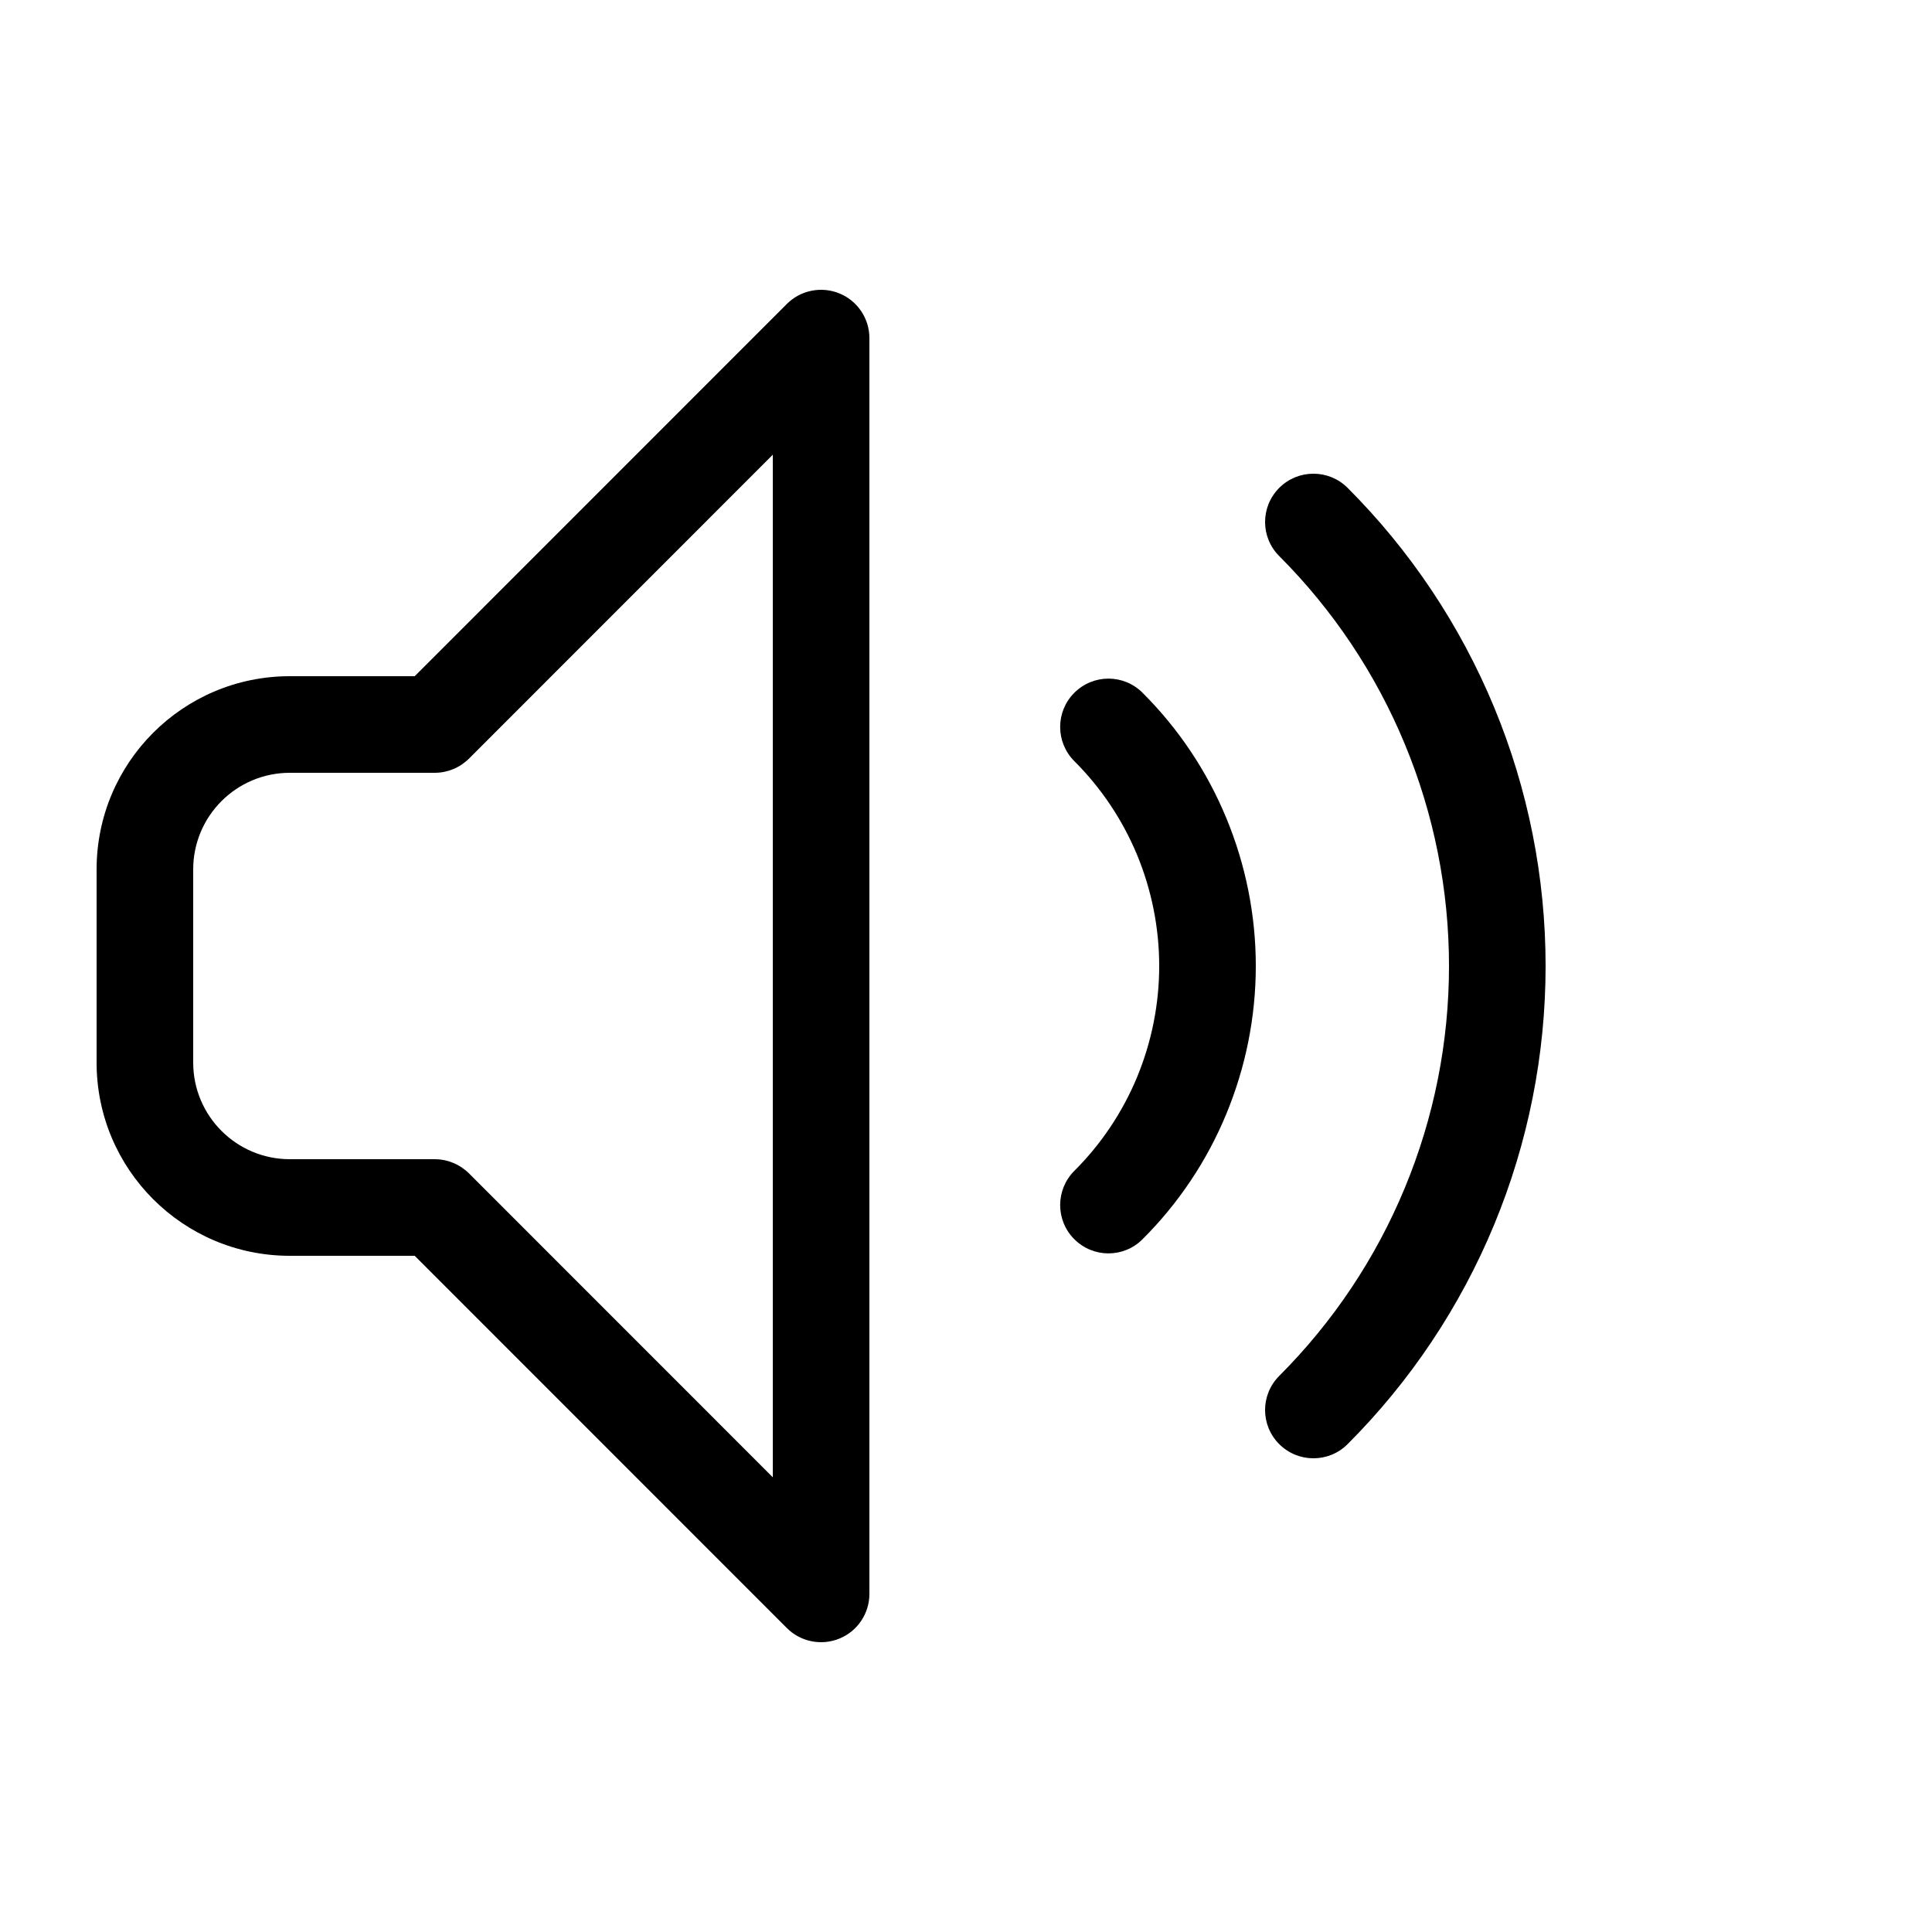
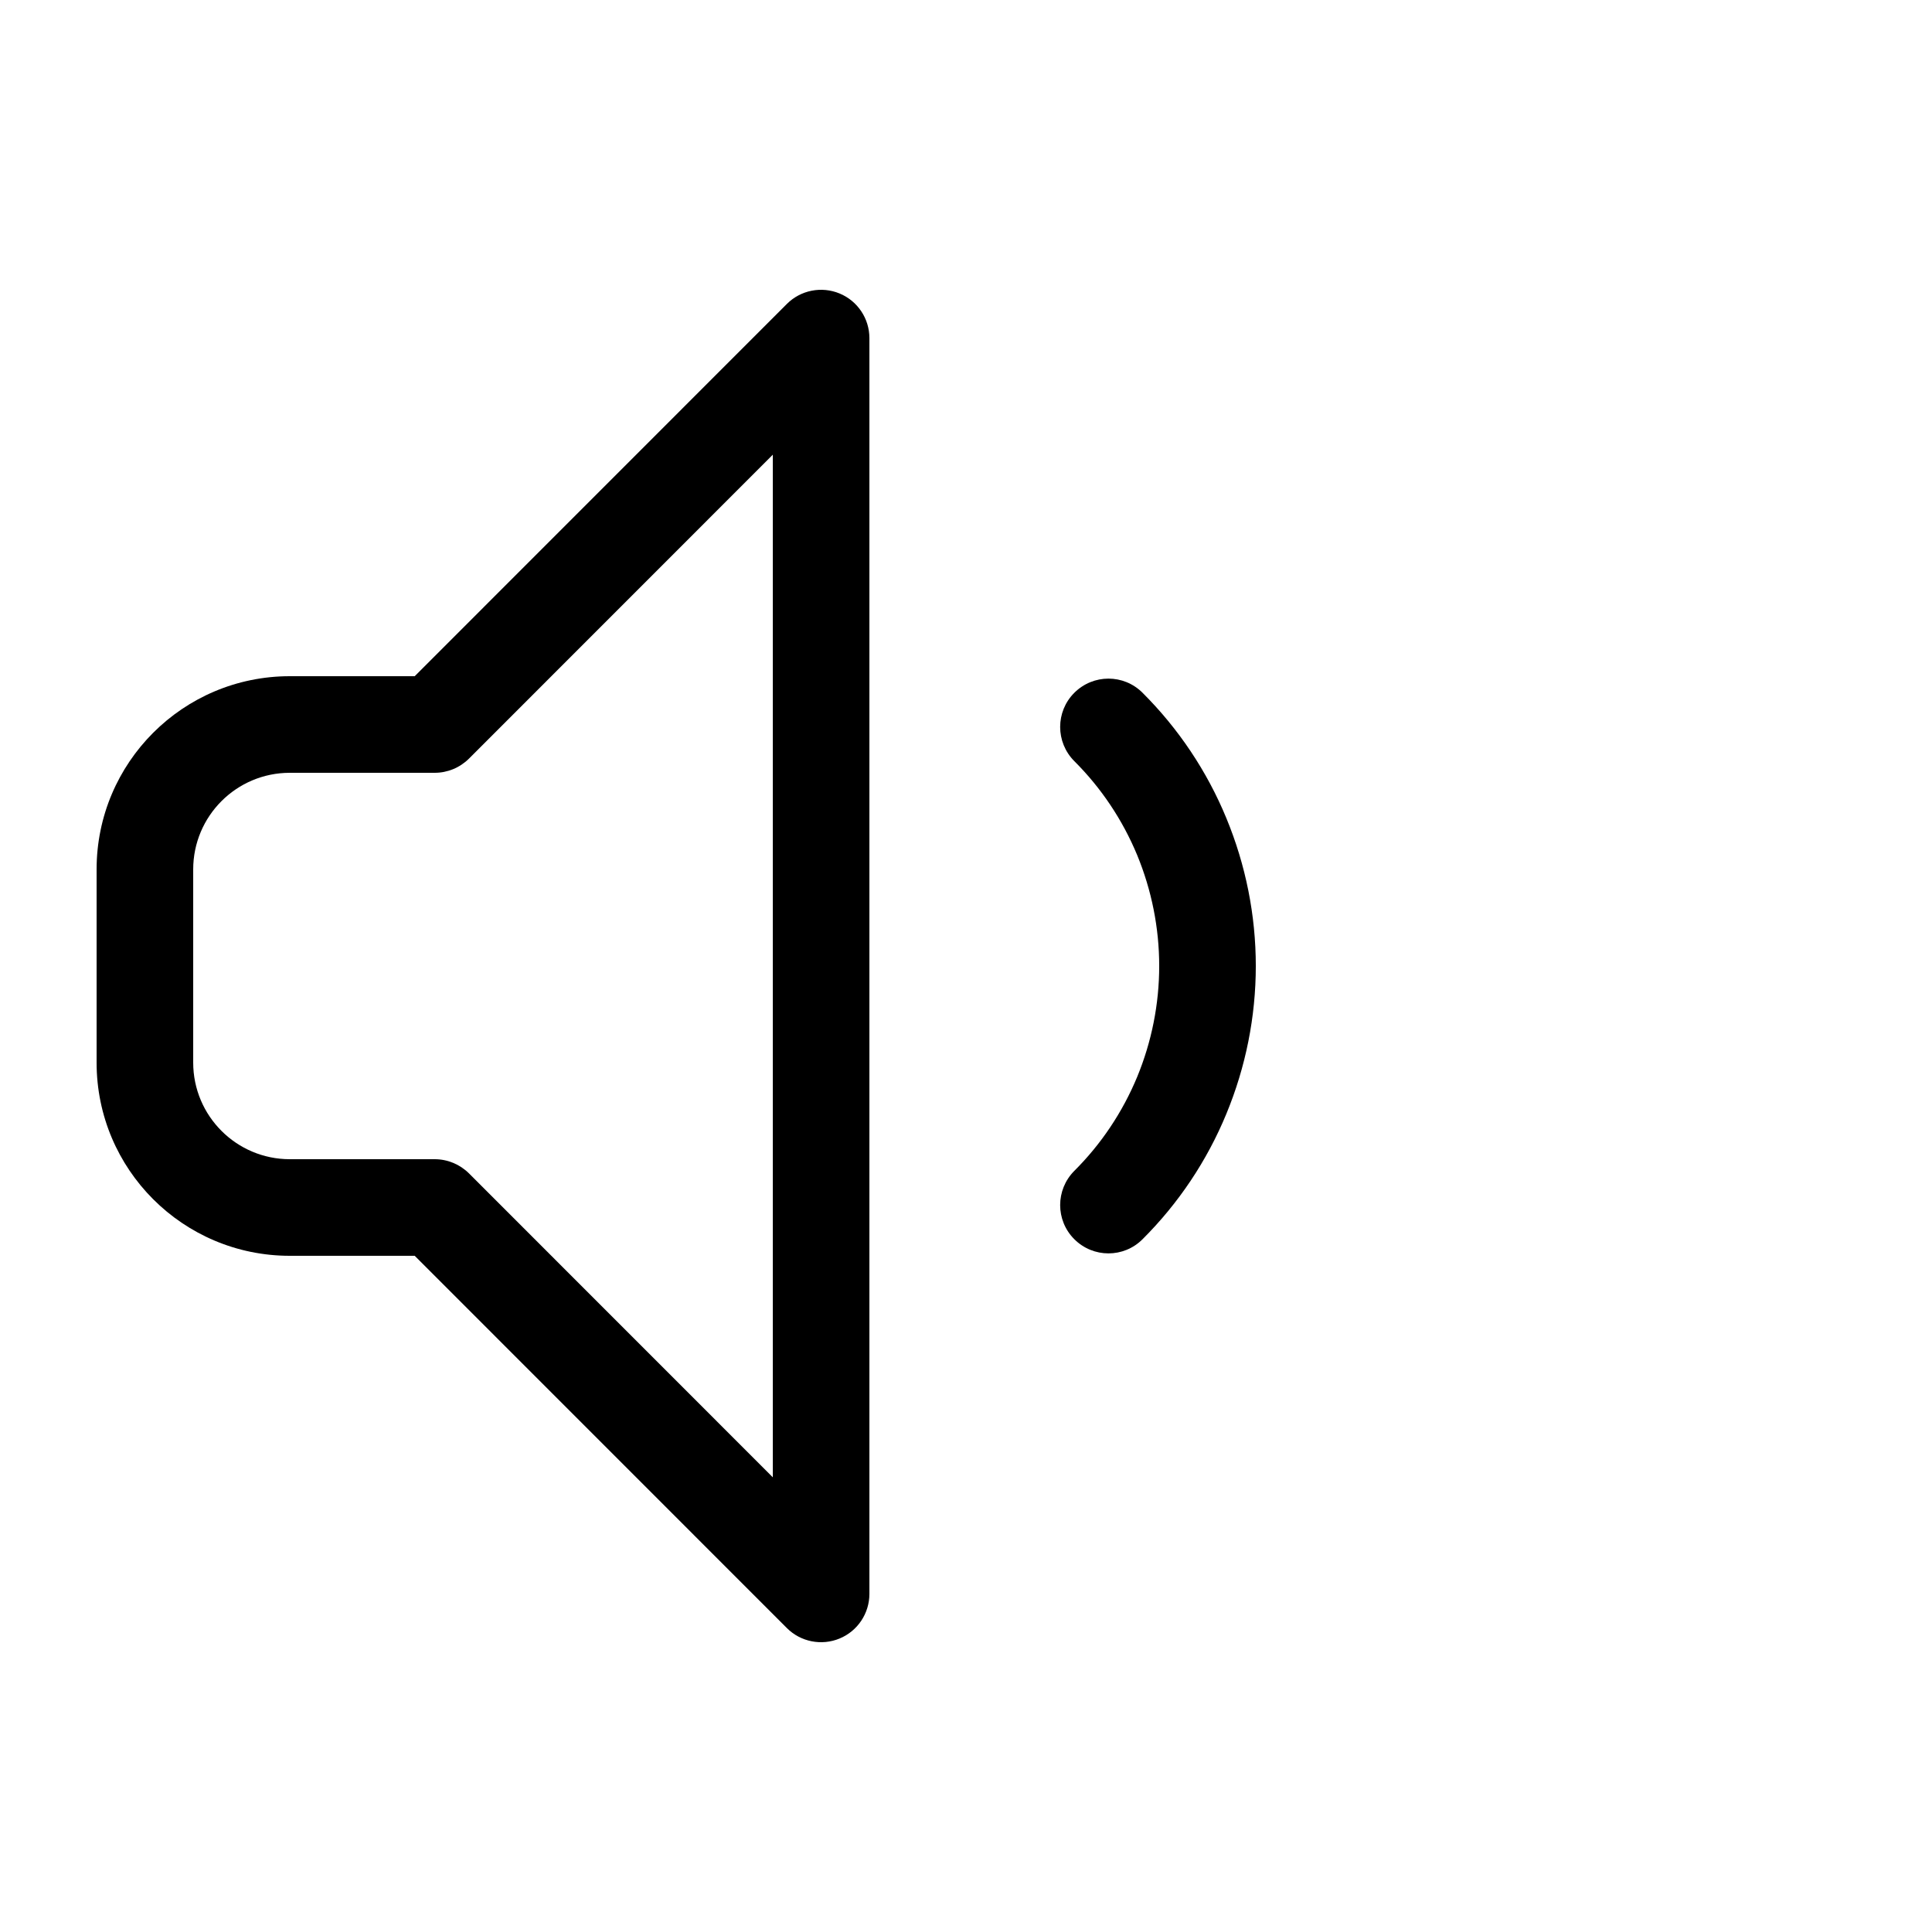
<svg xmlns="http://www.w3.org/2000/svg" width="20" height="20" viewBox="0 0 20 20" fill="currentColor">
  <path fill-rule="evenodd" clip-rule="evenodd" d="M9 3.5C9 3.298 8.878 3.115 8.691 3.038C8.505 2.961 8.289 3.003 8.146 3.146L4.293 7H3C1.895 7 1 7.895 1 9V11C1 12.105 1.895 13 3 13H4.293L8.146 16.854C8.289 16.997 8.505 17.039 8.691 16.962C8.878 16.885 9 16.702 9 16.5V3.5ZM4.854 7.854L8 4.707V15.293L4.854 12.146C4.76 12.053 4.633 12 4.5 12H3C2.448 12 2 11.552 2 11V9C2 8.448 2.448 8 3 8H4.5C4.633 8 4.76 7.947 4.854 7.854Z" />
  <path d="M11.828 7.172C11.633 6.976 11.317 6.976 11.121 7.172C10.926 7.367 10.926 7.683 11.121 7.879C11.4 8.157 11.621 8.488 11.772 8.852C11.922 9.216 12 9.606 12 10C12 10.394 11.922 10.784 11.772 11.148C11.621 11.512 11.4 11.843 11.121 12.121C10.926 12.317 10.926 12.633 11.121 12.828C11.317 13.024 11.633 13.024 11.828 12.828C12.2 12.457 12.495 12.016 12.695 11.531C12.896 11.045 13 10.525 13 10C13 9.475 12.896 8.955 12.695 8.469C12.495 7.984 12.2 7.543 11.828 7.172Z" />
-   <path d="M13.243 5.05C13.438 4.855 13.755 4.855 13.95 5.05C14.6 5.7 15.115 6.472 15.467 7.321C15.819 8.171 16 9.081 16 10C16 10.919 15.819 11.829 15.467 12.679C15.115 13.528 14.6 14.3 13.95 14.95C13.755 15.145 13.438 15.145 13.243 14.95C13.047 14.755 13.047 14.438 13.243 14.243C13.8 13.685 14.242 13.024 14.543 12.296C14.845 11.568 15 10.788 15 10C15 9.212 14.845 8.432 14.543 7.704C14.242 6.976 13.8 6.315 13.243 5.757C13.047 5.562 13.047 5.246 13.243 5.05Z" />
</svg>